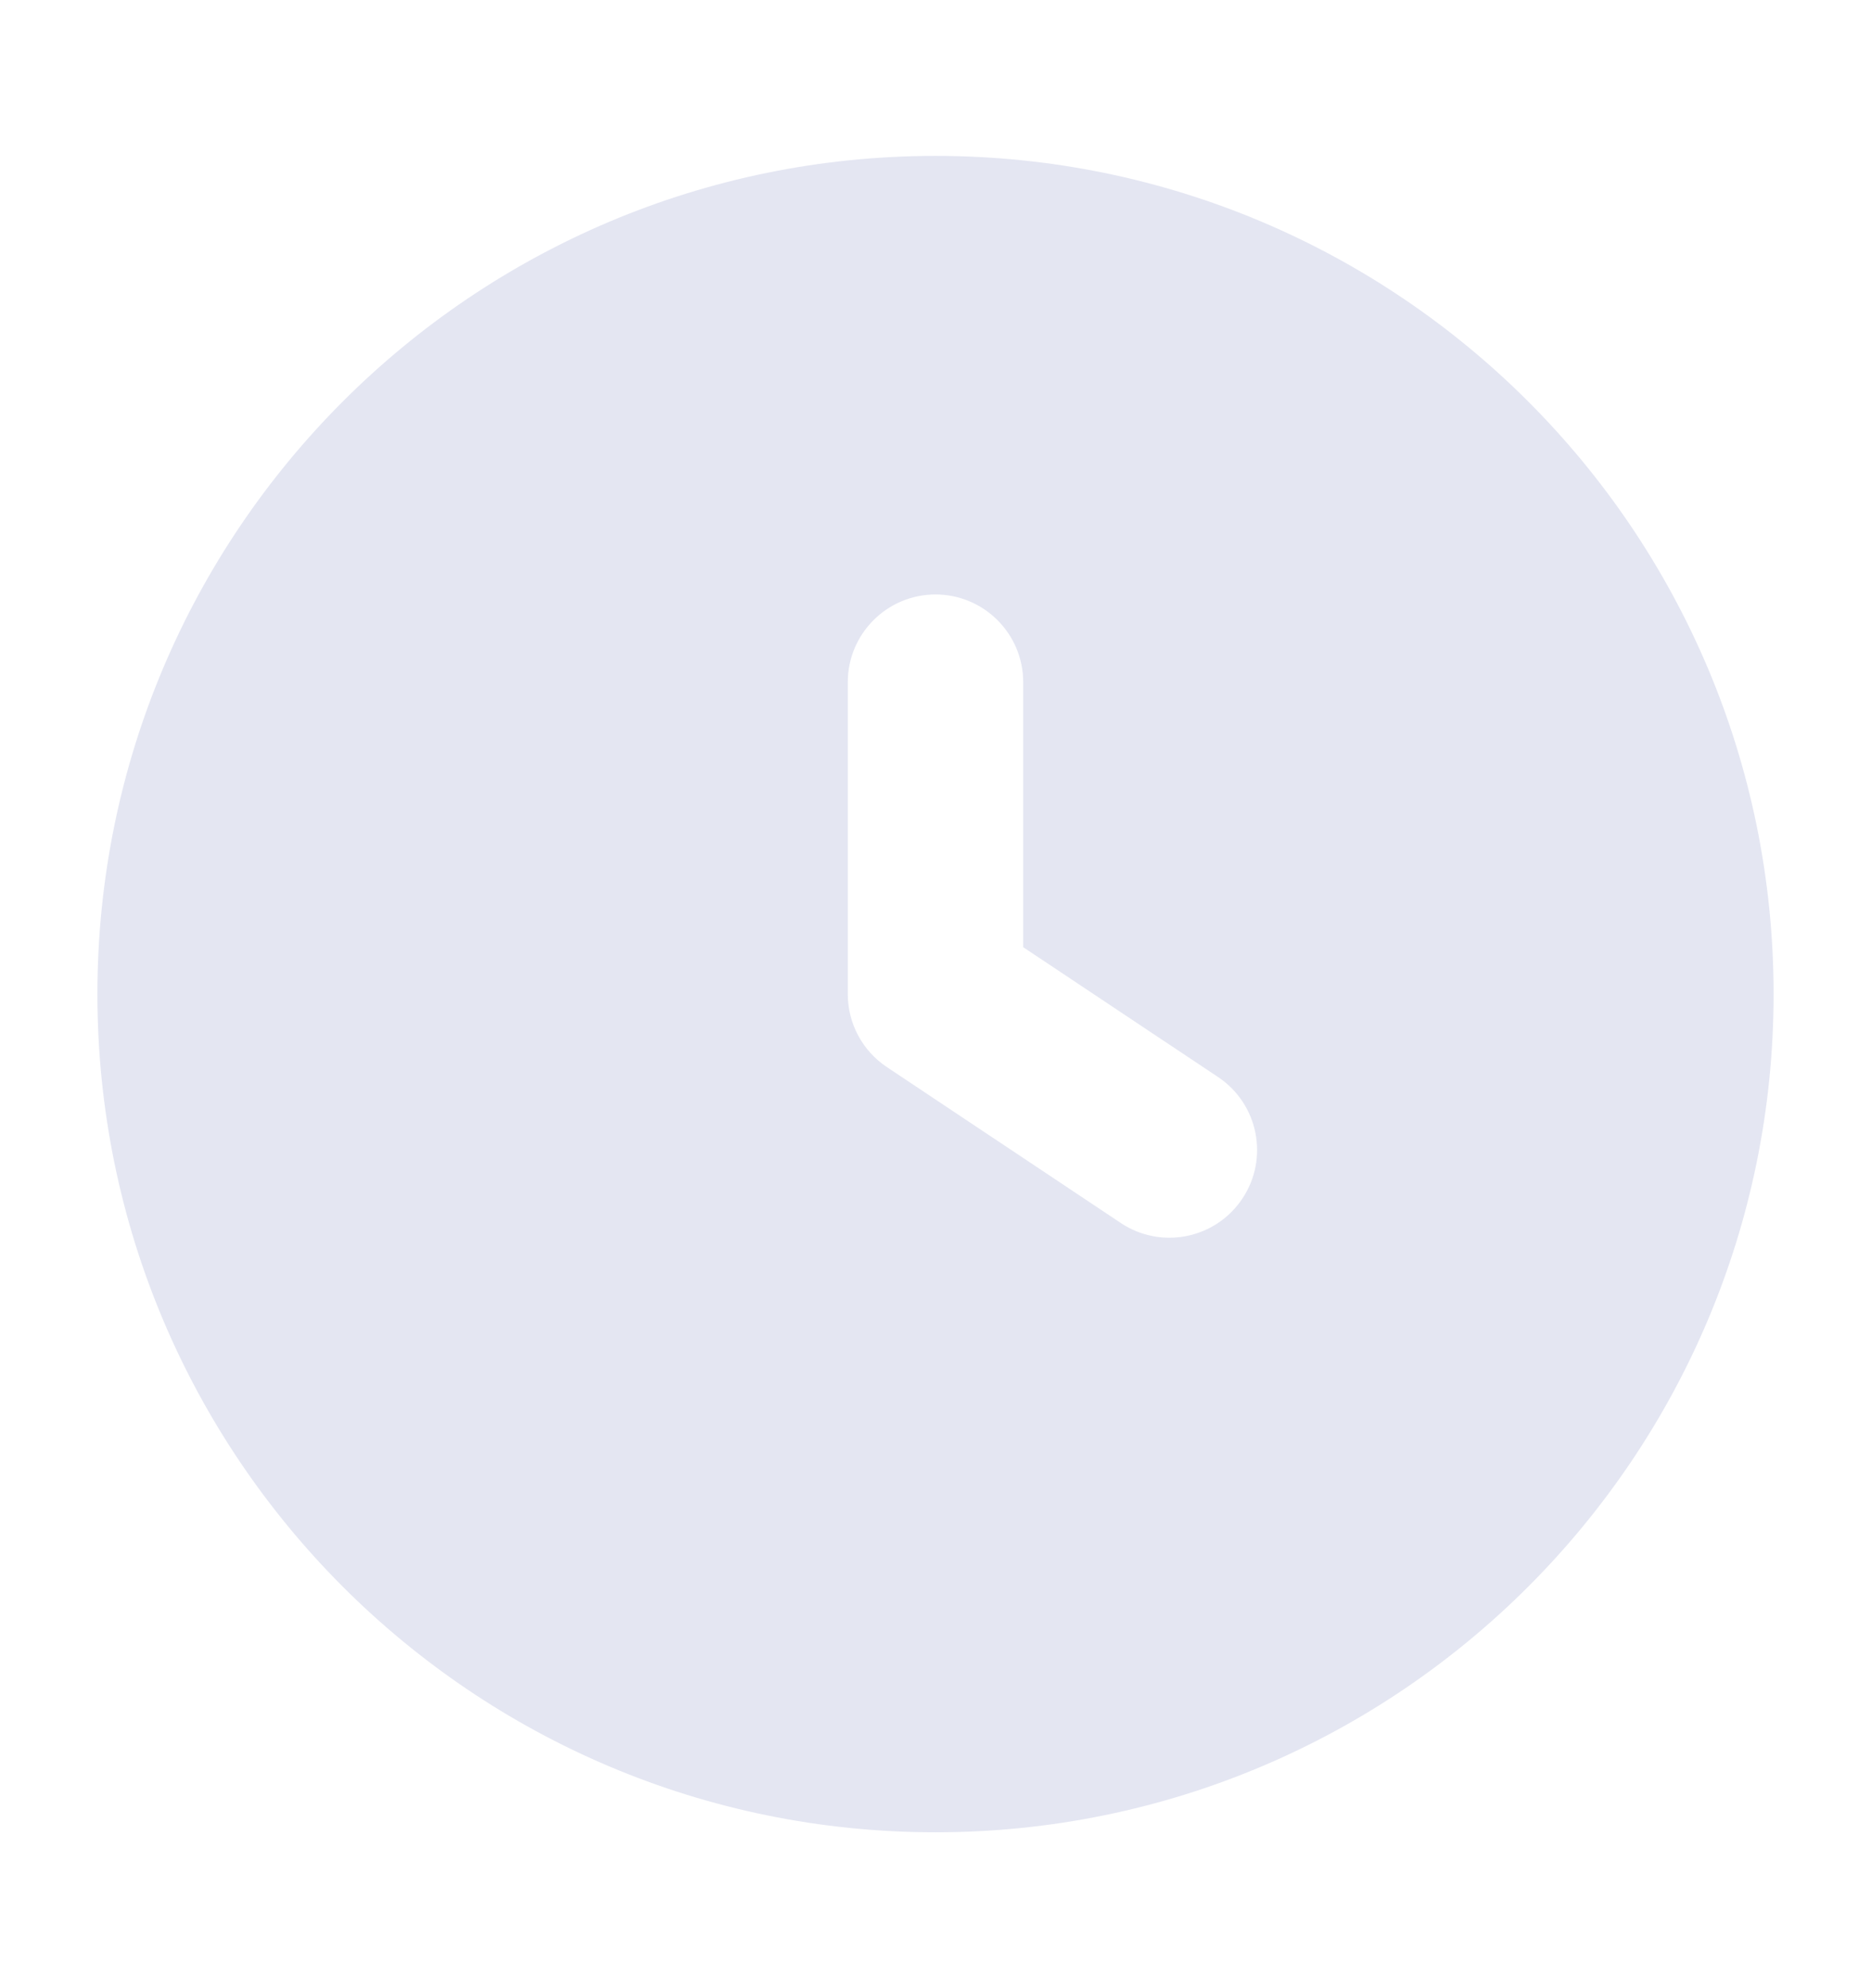
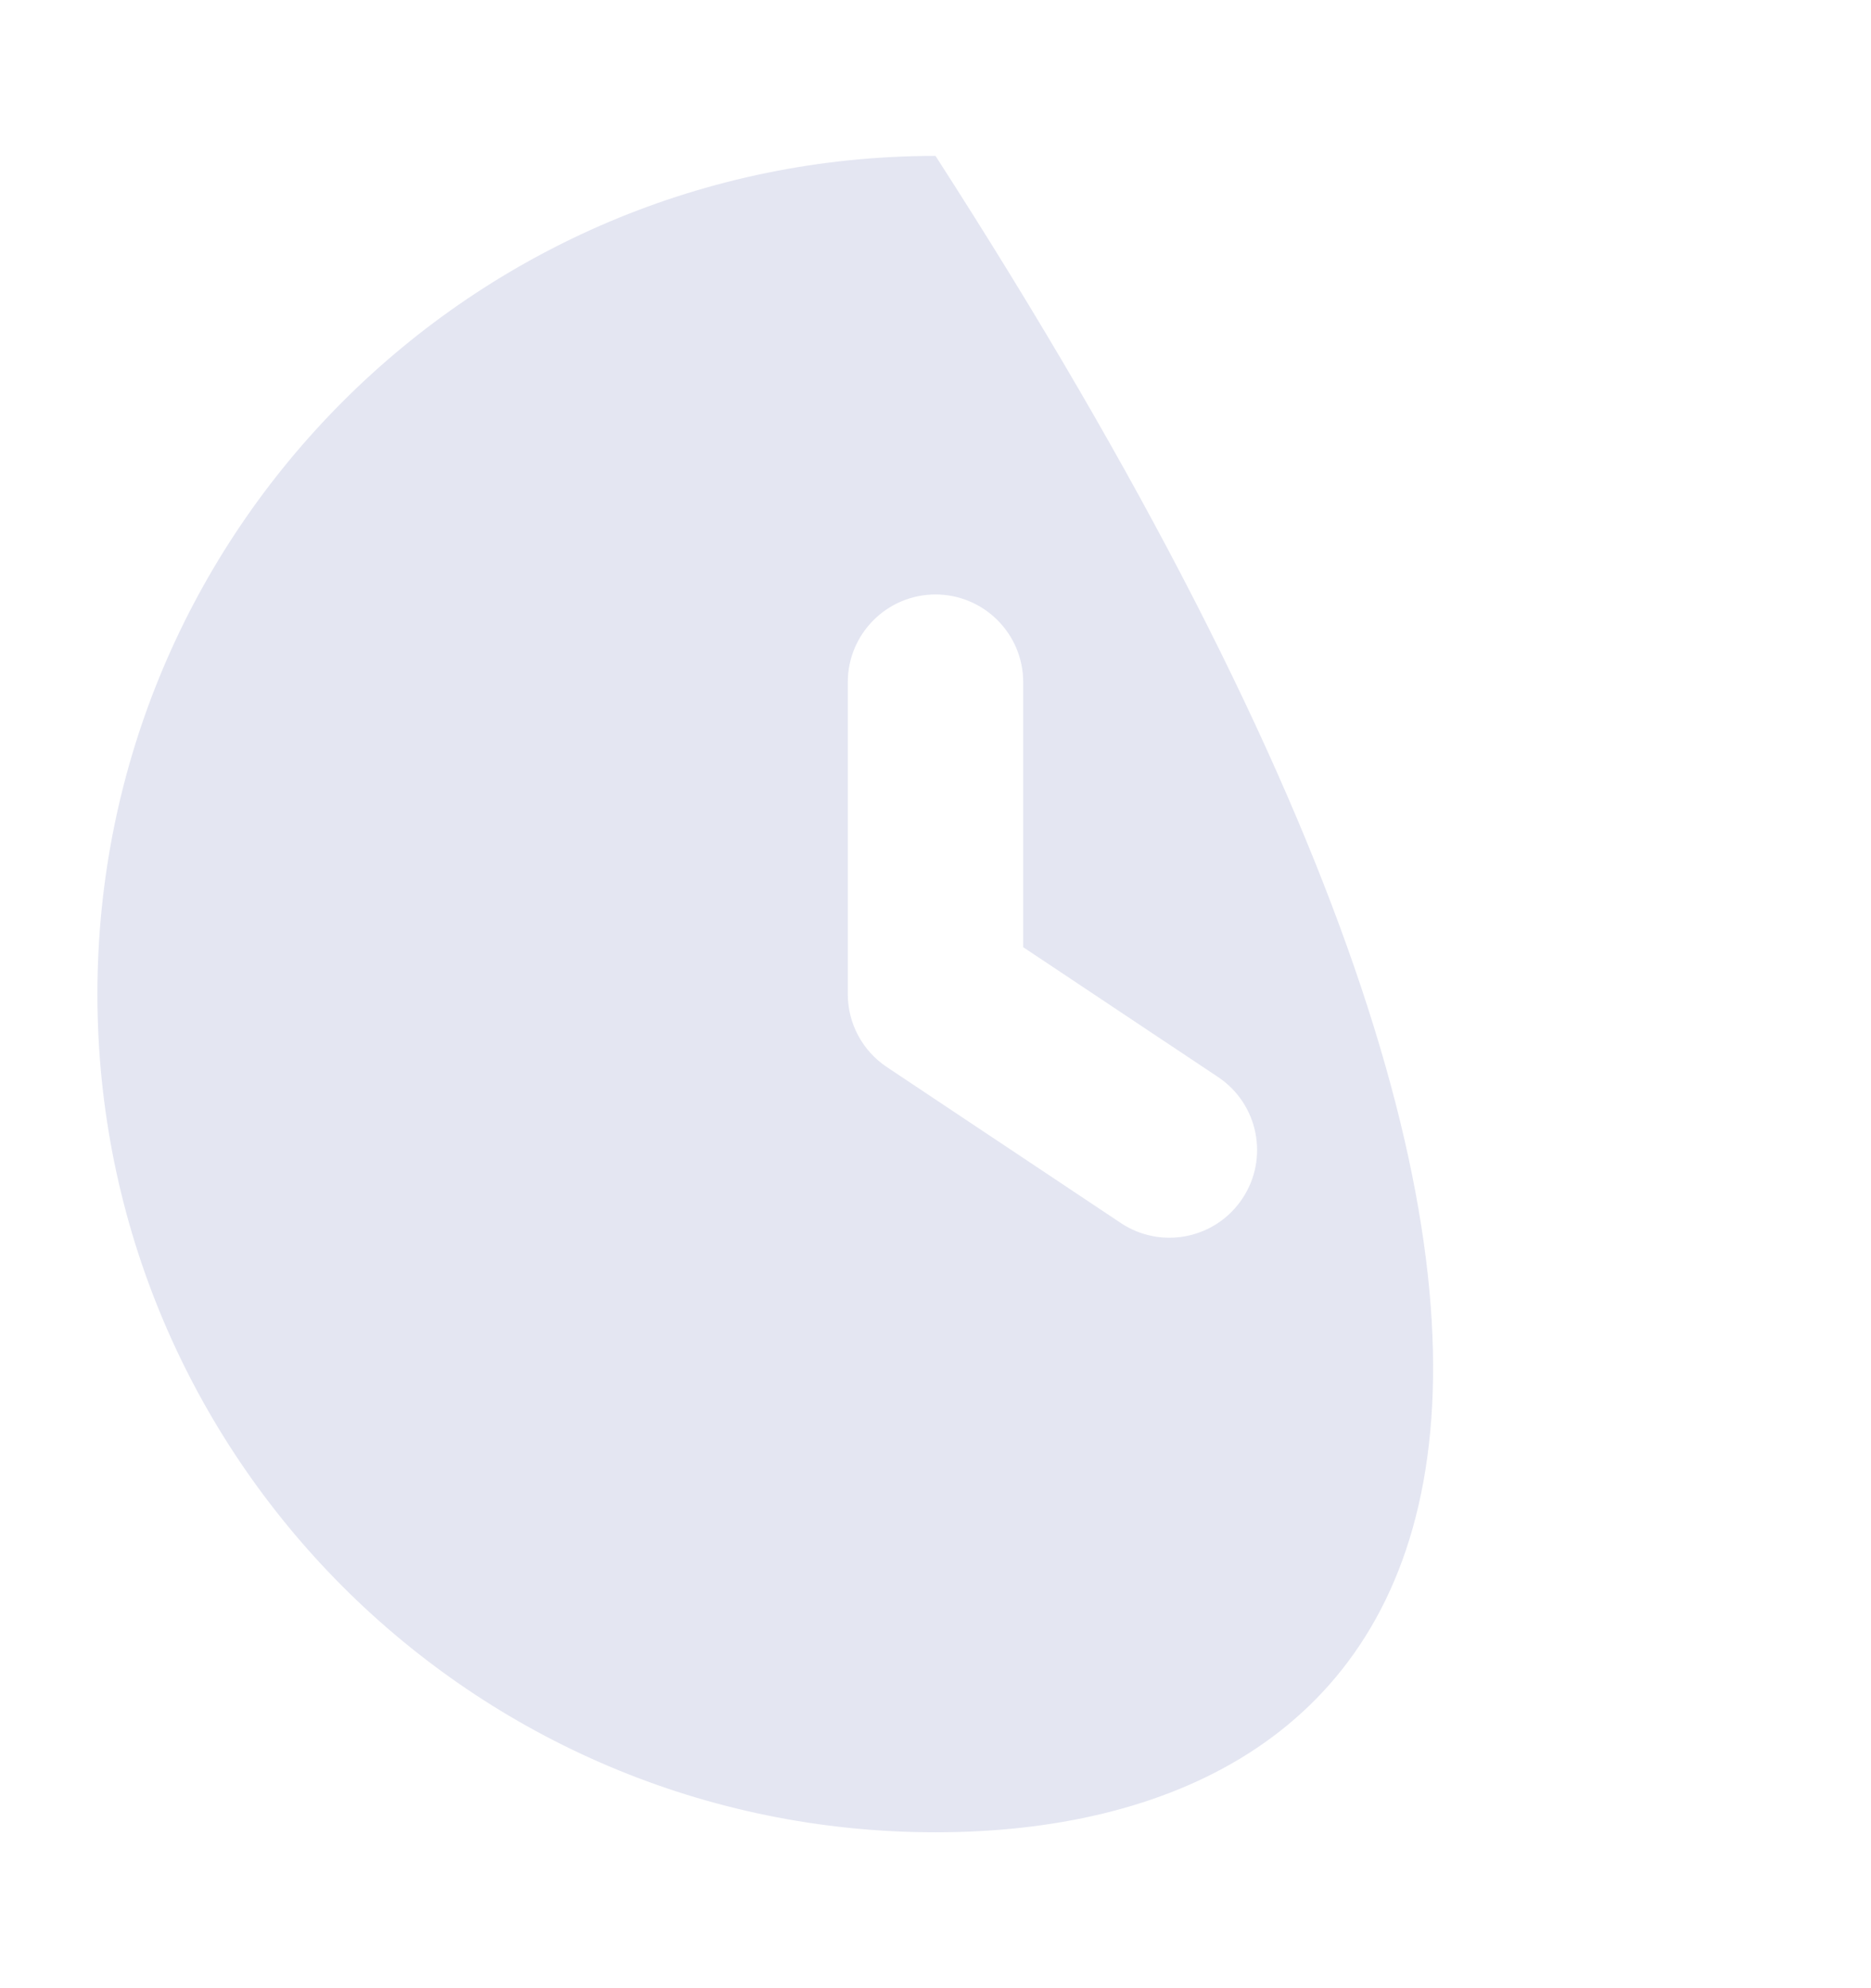
<svg xmlns="http://www.w3.org/2000/svg" width="16" height="17" viewBox="0 0 16 17" fill="none">
-   <path fill-rule="evenodd" clip-rule="evenodd" d="M0.833 8.5C0.833 4.542 4.042 1.333 8 1.333C11.958 1.333 15.167 4.542 15.167 8.5C15.167 12.458 11.958 15.667 8 15.667C4.042 15.667 0.833 12.458 0.833 8.5ZM8.75 5.833C8.75 5.419 8.414 5.083 8 5.083C7.586 5.083 7.25 5.419 7.25 5.833V8.5C7.25 8.751 7.375 8.985 7.584 9.124L9.584 10.457C9.929 10.687 10.394 10.594 10.624 10.249C10.854 9.905 10.761 9.439 10.416 9.209L8.75 8.099V5.833Z" fill="#E4E6F2" />
+   <path fill-rule="evenodd" clip-rule="evenodd" d="M0.833 8.5C0.833 4.542 4.042 1.333 8 1.333C15.167 12.458 11.958 15.667 8 15.667C4.042 15.667 0.833 12.458 0.833 8.5ZM8.75 5.833C8.75 5.419 8.414 5.083 8 5.083C7.586 5.083 7.25 5.419 7.25 5.833V8.5C7.25 8.751 7.375 8.985 7.584 9.124L9.584 10.457C9.929 10.687 10.394 10.594 10.624 10.249C10.854 9.905 10.761 9.439 10.416 9.209L8.75 8.099V5.833Z" fill="#E4E6F2" />
</svg>